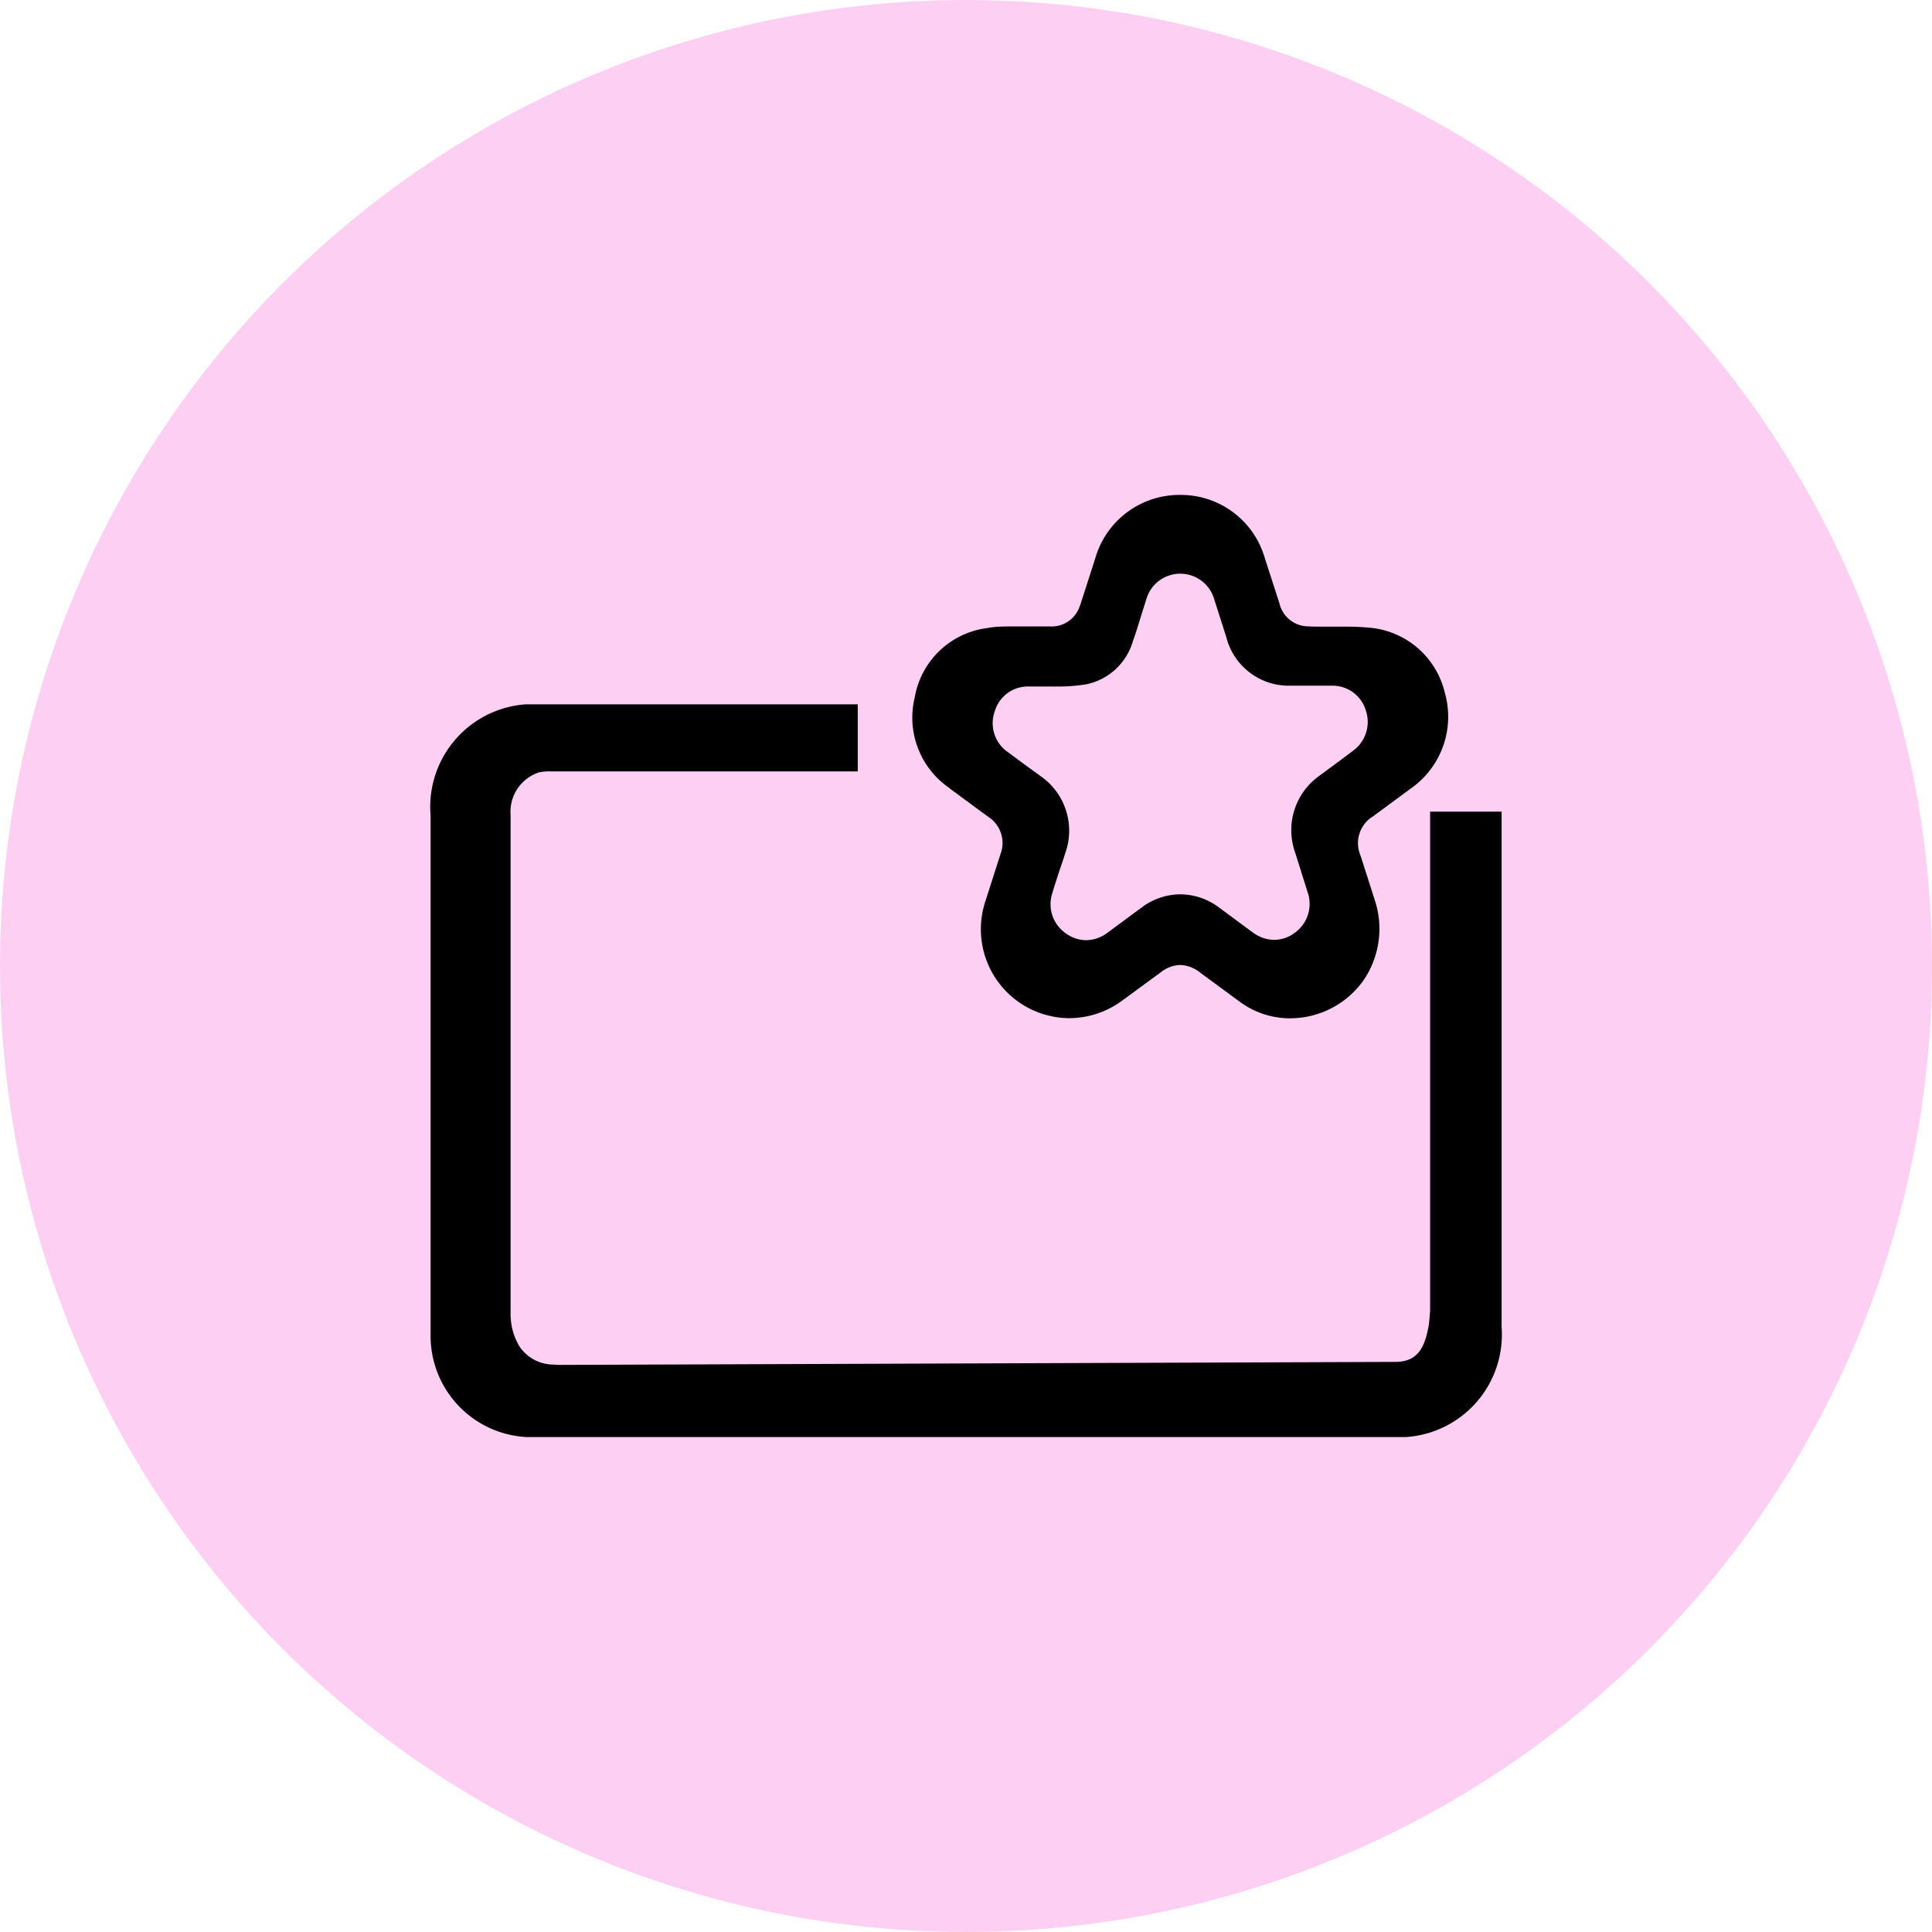
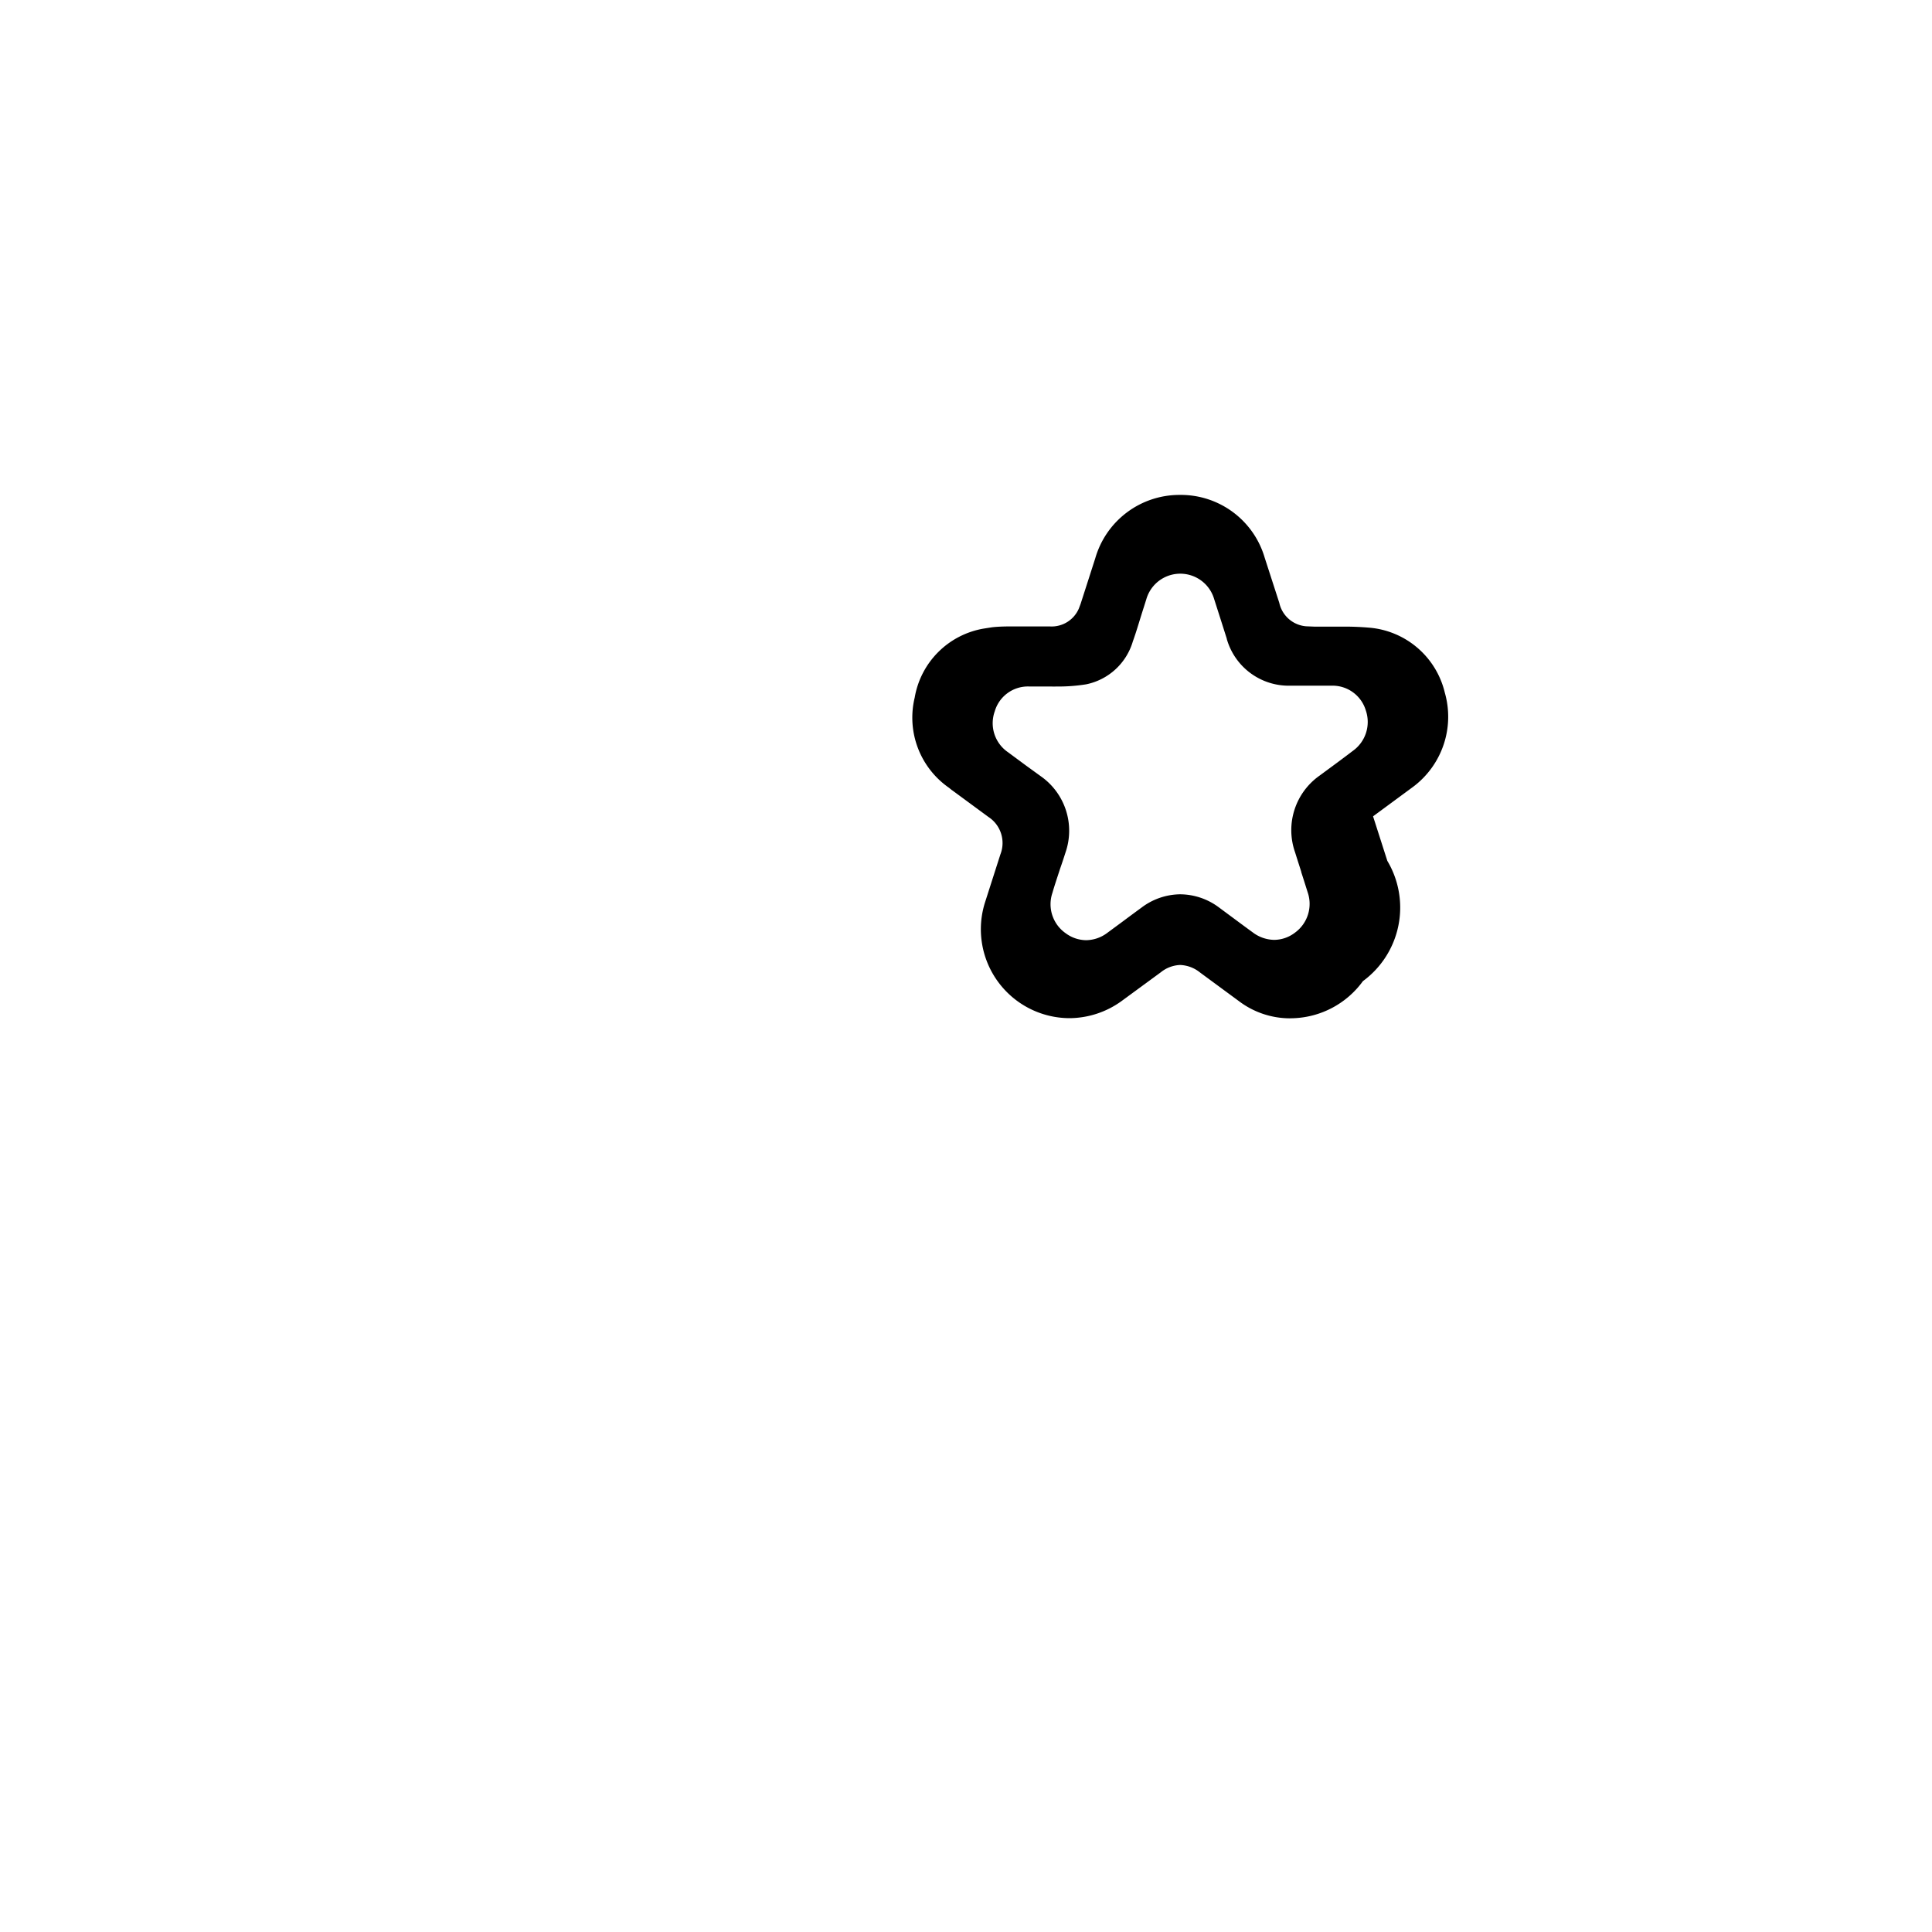
<svg xmlns="http://www.w3.org/2000/svg" width="36" height="36" viewBox="0 0 36 36">
  <g id="Raggruppa_6885" data-name="Raggruppa 6885" transform="translate(-19 -1110)">
-     <circle id="Ellisse_650" data-name="Ellisse 650" cx="18" cy="18" r="18" transform="translate(19 1110)" fill="#fdcff2" />
    <g id="Raggruppa_6877" data-name="Raggruppa 6877" transform="translate(-385.594 18.117)">
-       <path id="Combined_Shape_Copy" data-name="Combined Shape Copy" d="M1.775,0H7.96V1.25l-5.724,0a.851.851,0,0,0-.22.02.77.77,0,0,0-.525.787v9.3a1.169,1.169,0,0,0,.17.615.769.769,0,0,0,.628.331l.1.006,15.585-.056c.409,0,.549-.25.625-.678.009-.05.026-.273.026-.273V2h1.332v9.6a1.914,1.914,0,0,1-1.775,2.053H1.775A1.889,1.889,0,0,1,0,11.749L0,11.6V2.068A1.915,1.915,0,0,1,1.775,0Z" transform="translate(412.617 1105.007)" />
-       <path id="Combined_Shape" data-name="Combined Shape" d="M7.024,9.753a1.579,1.579,0,0,1-.94-.32L5.36,8.9a.627.627,0,0,0-.371-.141.61.61,0,0,0-.361.136l-.735.539a1.669,1.669,0,0,1-.971.316A1.657,1.657,0,0,1,1.357,7.578l.282-.88A.58.58,0,0,0,1.415,6l-.67-.493L.734,5.5.681,5.457a1.591,1.591,0,0,1-.639-1.68A1.572,1.572,0,0,1,1.327,2.491l.152-.024c.075-.009.16-.014.274-.016l.57,0h.245A.552.552,0,0,0,3.1,2.119l.033-.087.273-.849A1.632,1.632,0,0,1,4.983,0h.008A1.627,1.627,0,0,1,6.564,1.171l.272.841a.557.557,0,0,0,.5.436l.147.006.553,0c.2,0,.34.008.491.021a1.583,1.583,0,0,1,1.393,1.21,1.631,1.631,0,0,1-.585,1.75l-.752.554a.585.585,0,0,0-.234.73l.266.83A1.7,1.7,0,0,1,8.394,9.06,1.674,1.674,0,0,1,7.1,9.751ZM4.988,7.442a1.218,1.218,0,0,1,.72.242l.278.206c.119.088.237.176.357.263a.677.677,0,0,0,.4.138.644.644,0,0,0,.383-.133A.663.663,0,0,0,7.363,7.4c-.039-.124-.078-.248-.118-.371l0-.007c-.039-.122-.078-.243-.116-.365a1.243,1.243,0,0,1,.461-1.429l.077-.057c.177-.13.359-.264.537-.4a.662.662,0,0,0,.244-.755A.647.647,0,0,0,7.8,3.555H7.015a1.2,1.2,0,0,1-1.158-.872l0-.005q-.117-.369-.235-.737a.658.658,0,0,0-1.263,0c-.031.1-.061.192-.091.288-.051.163-.1.332-.161.5a1.146,1.146,0,0,1-.868.8,3.246,3.246,0,0,1-.561.041.836.836,0,0,1-.087,0H2.179a.643.643,0,0,0-.645.462.655.655,0,0,0,.246.762l.338.25.276.2a1.239,1.239,0,0,1,.457,1.422q-.048.152-.1.3c-.048.15-.1.3-.142.447a.659.659,0,0,0,.247.755.649.649,0,0,0,.381.129.667.667,0,0,0,.392-.135l.282-.208,0,0c.118-.088.237-.176.356-.263A1.215,1.215,0,0,1,4.988,7.442Z" transform="translate(421.596 1101.105)" />
+       <path id="Combined_Shape" data-name="Combined Shape" d="M7.024,9.753a1.579,1.579,0,0,1-.94-.32L5.36,8.9a.627.627,0,0,0-.371-.141.61.61,0,0,0-.361.136l-.735.539a1.669,1.669,0,0,1-.971.316A1.657,1.657,0,0,1,1.357,7.578l.282-.88A.58.58,0,0,0,1.415,6l-.67-.493L.734,5.5.681,5.457a1.591,1.591,0,0,1-.639-1.68A1.572,1.572,0,0,1,1.327,2.491l.152-.024c.075-.009.16-.014.274-.016l.57,0h.245A.552.552,0,0,0,3.1,2.119l.033-.087.273-.849A1.632,1.632,0,0,1,4.983,0h.008A1.627,1.627,0,0,1,6.564,1.171l.272.841a.557.557,0,0,0,.5.436l.147.006.553,0c.2,0,.34.008.491.021a1.583,1.583,0,0,1,1.393,1.21,1.631,1.631,0,0,1-.585,1.75l-.752.554l.266.83A1.7,1.7,0,0,1,8.394,9.06,1.674,1.674,0,0,1,7.1,9.751ZM4.988,7.442a1.218,1.218,0,0,1,.72.242l.278.206c.119.088.237.176.357.263a.677.677,0,0,0,.4.138.644.644,0,0,0,.383-.133A.663.663,0,0,0,7.363,7.4c-.039-.124-.078-.248-.118-.371l0-.007c-.039-.122-.078-.243-.116-.365a1.243,1.243,0,0,1,.461-1.429l.077-.057c.177-.13.359-.264.537-.4a.662.662,0,0,0,.244-.755A.647.647,0,0,0,7.8,3.555H7.015a1.2,1.2,0,0,1-1.158-.872l0-.005q-.117-.369-.235-.737a.658.658,0,0,0-1.263,0c-.031.1-.061.192-.091.288-.051.163-.1.332-.161.5a1.146,1.146,0,0,1-.868.8,3.246,3.246,0,0,1-.561.041.836.836,0,0,1-.087,0H2.179a.643.643,0,0,0-.645.462.655.655,0,0,0,.246.762l.338.25.276.2a1.239,1.239,0,0,1,.457,1.422q-.048.152-.1.3c-.048.15-.1.3-.142.447a.659.659,0,0,0,.247.755.649.649,0,0,0,.381.129.667.667,0,0,0,.392-.135l.282-.208,0,0c.118-.088.237-.176.356-.263A1.215,1.215,0,0,1,4.988,7.442Z" transform="translate(421.596 1101.105)" />
    </g>
  </g>
</svg>